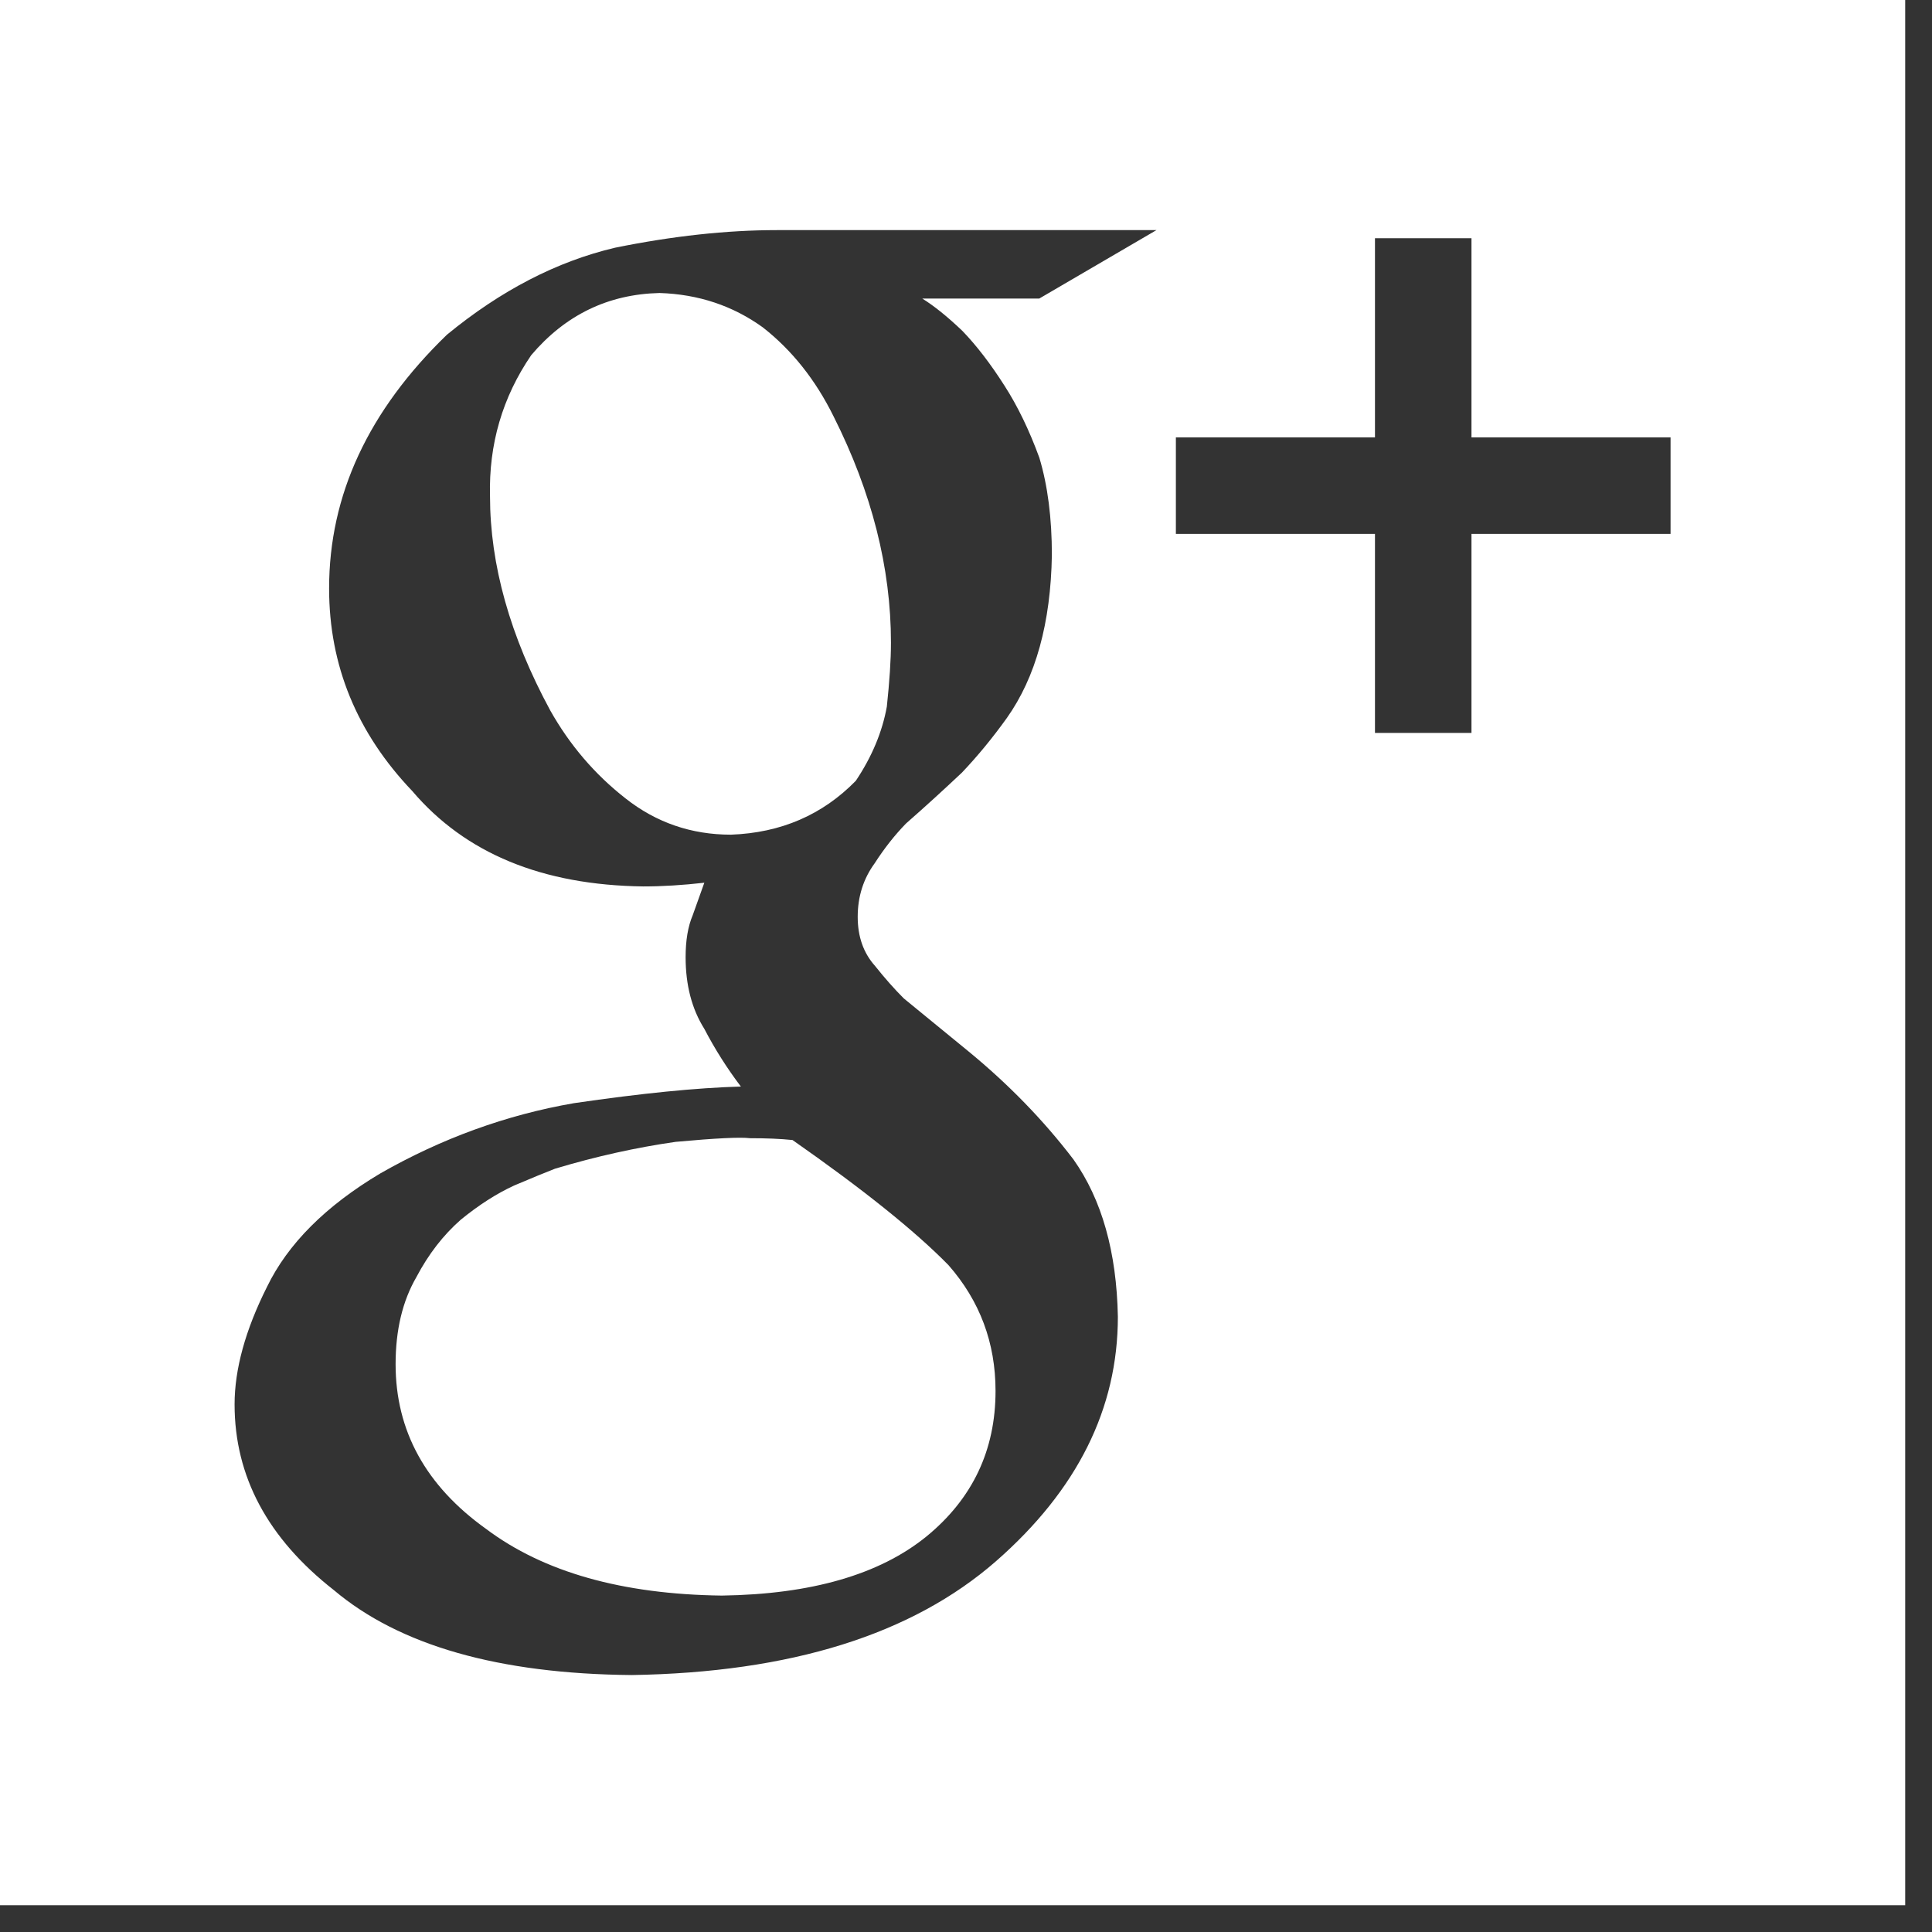
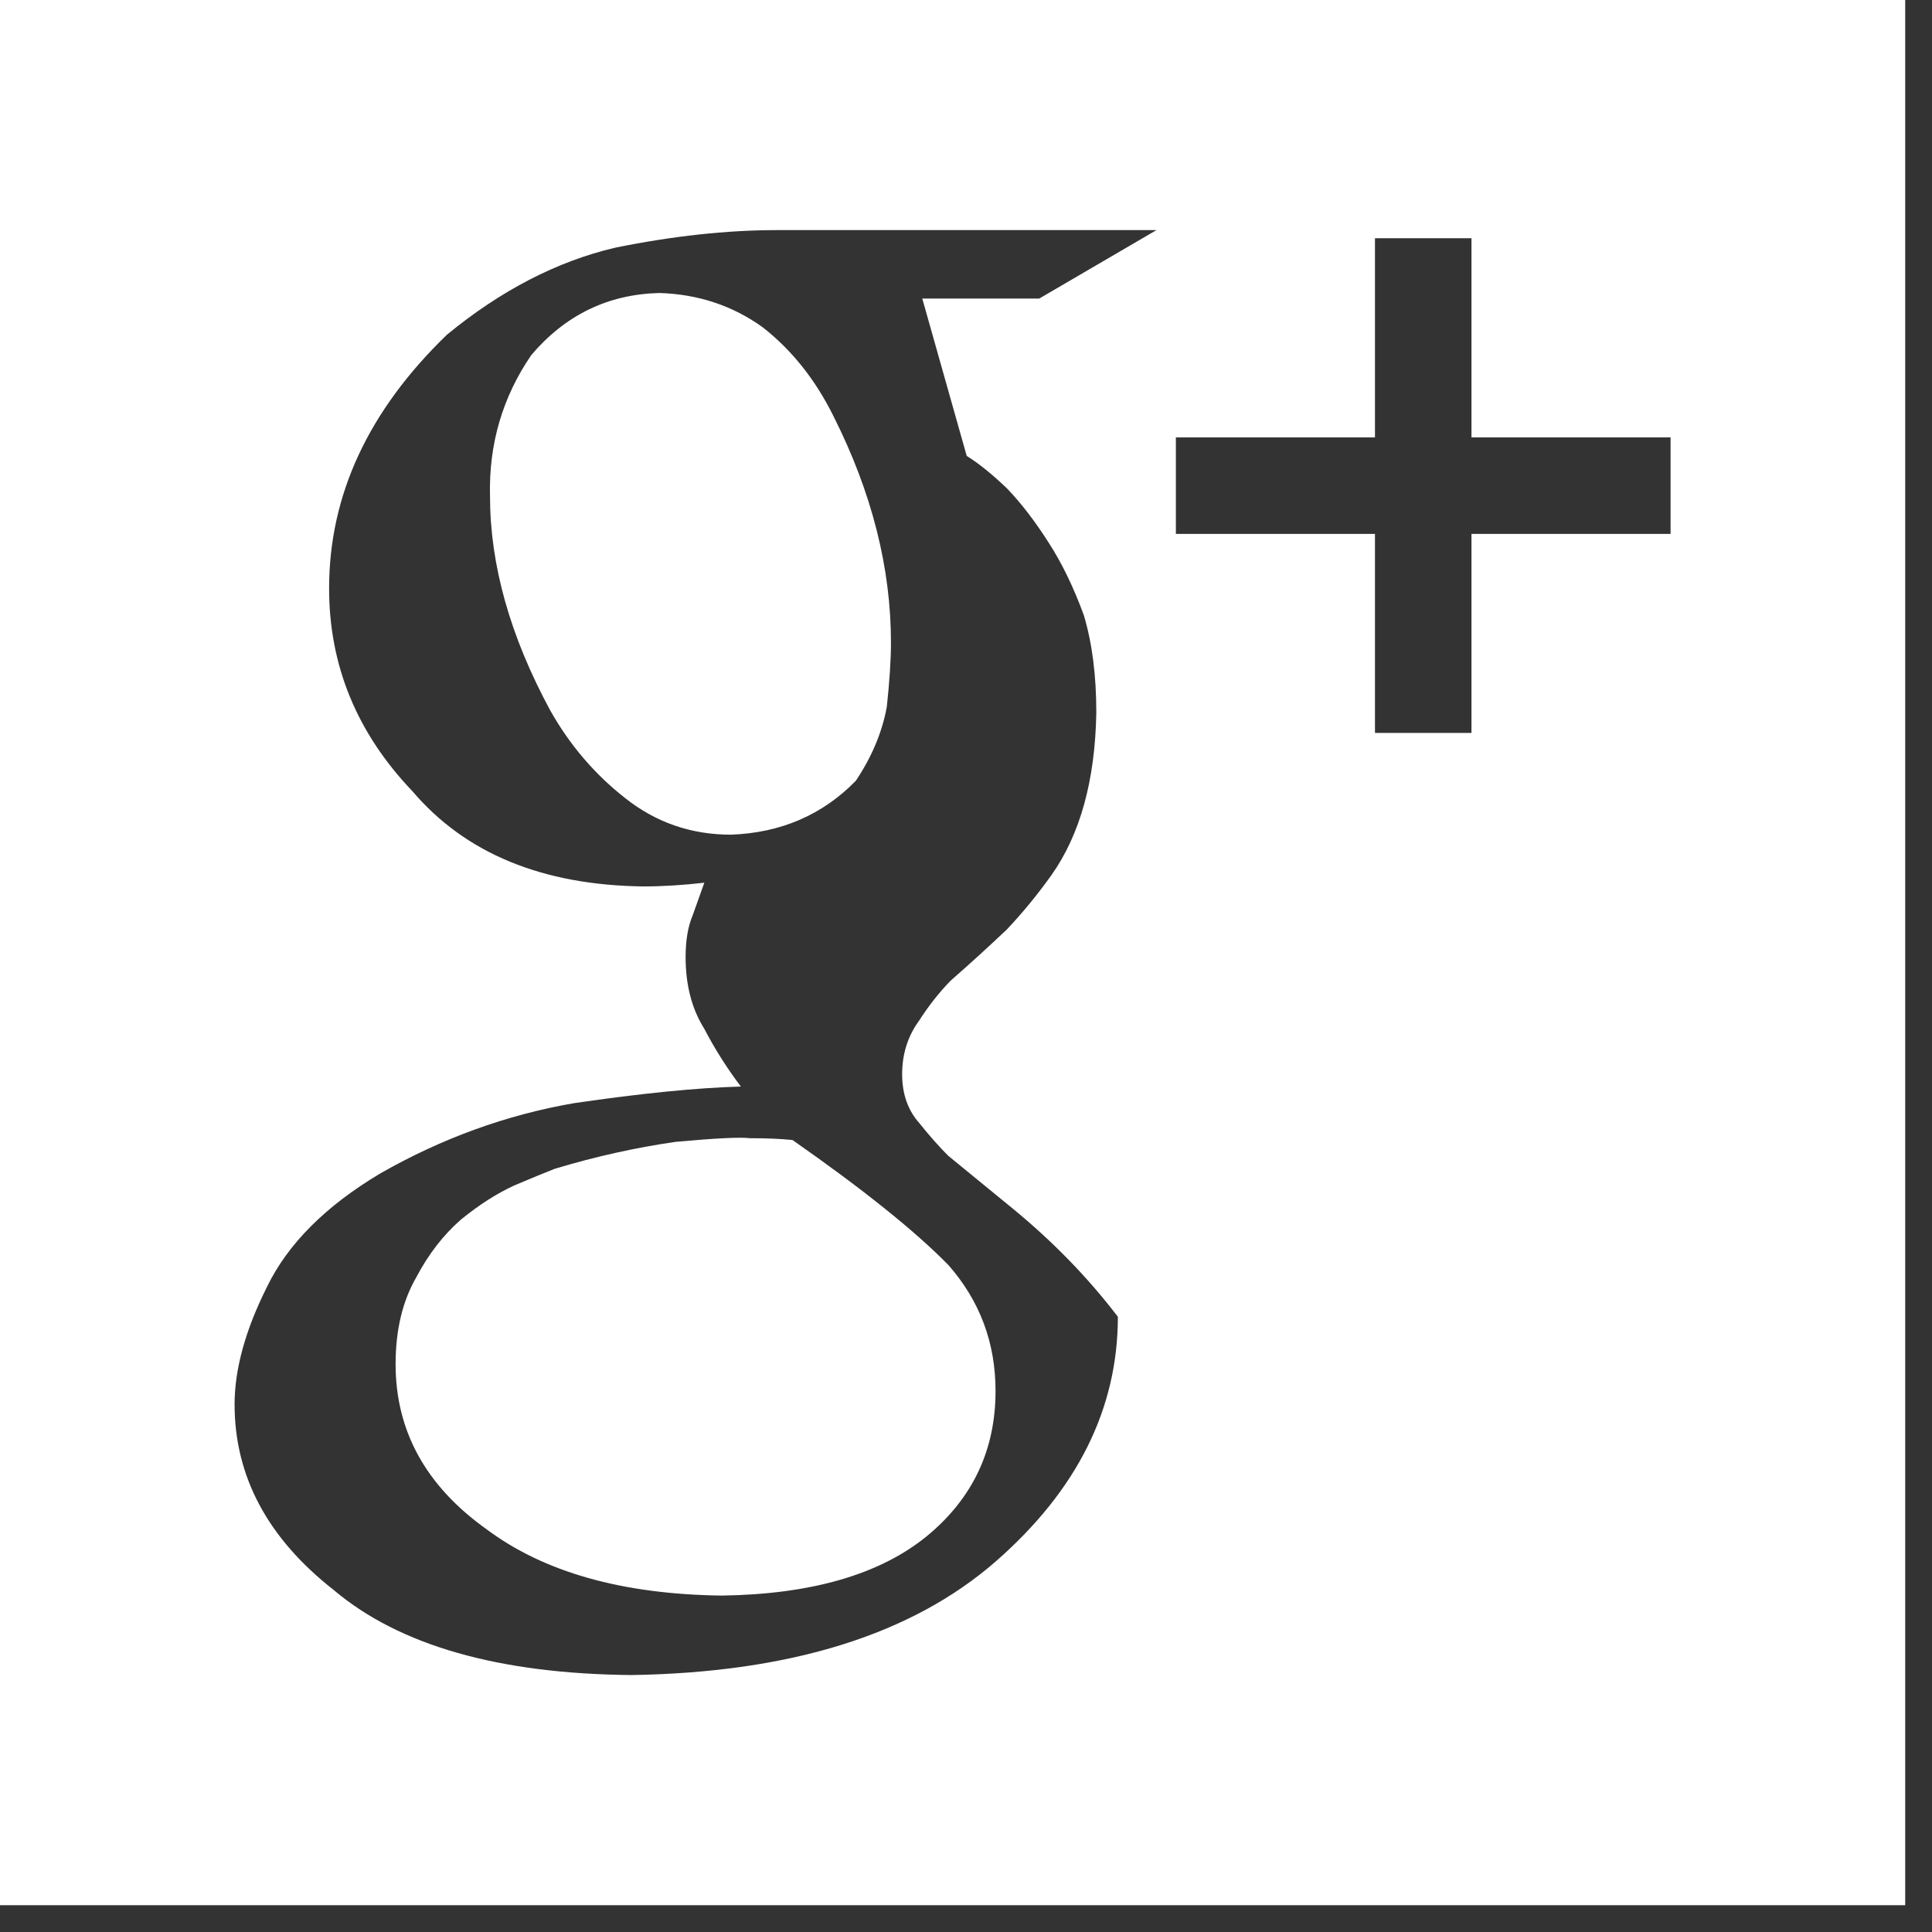
<svg xmlns="http://www.w3.org/2000/svg" width="100%" height="100%" viewBox="0 0 38 38" version="1.1" xml:space="preserve" style="fill-rule:evenodd;clip-rule:evenodd;stroke-linejoin:round;stroke-miterlimit:1.414;">
  <rect x="0" y="0" width="38" height="38" fill="#333333" stroke="none" />
-   <path d="M37.473,37.473l-37.473,0l0,-37.473l37.473,0l0,37.473ZM18.14,5.872l2.301,0l2.305,-1.346l-7.464,0c-0.99,0 -2.051,0.116 -3.184,0.346c-1.143,0.269 -2.246,0.839 -3.307,1.711c-1.546,1.494 -2.318,3.155 -2.318,4.99c0,1.516 0.546,2.844 1.637,3.987c1.042,1.225 2.556,1.85 4.544,1.875c0.374,0 0.775,-0.025 1.199,-0.073c-0.07,0.197 -0.147,0.408 -0.229,0.641c-0.093,0.218 -0.139,0.495 -0.139,0.824c0,0.548 0.122,1.018 0.368,1.409c0.21,0.403 0.45,0.78 0.719,1.135c-0.871,0.024 -1.964,0.134 -3.283,0.327c-1.33,0.23 -2.6,0.692 -3.808,1.381c-1.077,0.642 -1.821,1.387 -2.231,2.235c-0.425,0.847 -0.636,1.619 -0.636,2.308c0,1.418 0.652,2.635 1.952,3.653c1.29,1.089 3.241,1.647 5.856,1.671c3.123,-0.049 5.514,-0.794 7.168,-2.239c1.597,-1.398 2.397,-2.999 2.397,-4.808c-0.024,-1.274 -0.315,-2.305 -0.874,-3.095c-0.593,-0.777 -1.283,-1.484 -2.069,-2.129l-1.267,-1.037c-0.183,-0.182 -0.371,-0.395 -0.565,-0.638c-0.228,-0.255 -0.342,-0.575 -0.342,-0.966c0,-0.4 0.112,-0.751 0.334,-1.055c0.188,-0.292 0.393,-0.553 0.617,-0.783c0.388,-0.34 0.754,-0.675 1.1,-1.001c0.311,-0.328 0.606,-0.687 0.883,-1.074c0.568,-0.802 0.863,-1.87 0.885,-3.205c0,-0.729 -0.082,-1.366 -0.246,-1.912c-0.2,-0.547 -0.429,-1.019 -0.687,-1.42c-0.27,-0.424 -0.545,-0.783 -0.826,-1.075c-0.292,-0.279 -0.555,-0.491 -0.79,-0.637ZM19.581,27.358c0,-0.948 -0.309,-1.772 -0.927,-2.476c-0.654,-0.667 -1.675,-1.487 -3.066,-2.459c-0.239,-0.025 -0.517,-0.036 -0.838,-0.036c-0.19,-0.024 -0.678,0 -1.462,0.072c-0.771,0.11 -1.563,0.285 -2.372,0.528c-0.19,0.074 -0.456,0.183 -0.8,0.329c-0.345,0.158 -0.696,0.383 -1.053,0.674c-0.345,0.303 -0.636,0.679 -0.873,1.129c-0.274,0.473 -0.409,1.044 -0.409,1.712c0,1.311 0.592,2.391 1.78,3.241c1.131,0.849 2.675,1.286 4.636,1.311c1.759,-0.025 3.103,-0.413 4.028,-1.165c0.904,-0.742 1.356,-1.694 1.356,-2.86ZM14.377,16.417c0.983,-0.036 1.801,-0.39 2.456,-1.06c0.317,-0.474 0.52,-0.96 0.61,-1.459c0.053,-0.499 0.081,-0.917 0.081,-1.259c0,-1.47 -0.376,-2.955 -1.129,-4.45c-0.354,-0.717 -0.818,-1.302 -1.394,-1.752c-0.589,-0.424 -1.265,-0.65 -2.029,-0.674c-1.012,0.024 -1.853,0.432 -2.523,1.222c-0.566,0.828 -0.837,1.752 -0.811,2.774c0,1.349 0.394,2.753 1.184,4.213c0.383,0.681 0.876,1.258 1.482,1.732c0.604,0.476 1.295,0.713 2.073,0.713ZM28.942,4.686l-1.898,0l0,3.917l-3.916,0l0,1.898l3.916,0l0,3.915l1.898,0l0,-3.915l3.916,0l0,-1.898l-3.916,0l0,-3.917Z" style="fill:#fff;" />
+   <path d="M37.473,37.473l-37.473,0l0,-37.473l37.473,0l0,37.473ZM18.14,5.872l2.301,0l2.305,-1.346l-7.464,0c-0.99,0 -2.051,0.116 -3.184,0.346c-1.143,0.269 -2.246,0.839 -3.307,1.711c-1.546,1.494 -2.318,3.155 -2.318,4.99c0,1.516 0.546,2.844 1.637,3.987c1.042,1.225 2.556,1.85 4.544,1.875c0.374,0 0.775,-0.025 1.199,-0.073c-0.07,0.197 -0.147,0.408 -0.229,0.641c-0.093,0.218 -0.139,0.495 -0.139,0.824c0,0.548 0.122,1.018 0.368,1.409c0.21,0.403 0.45,0.78 0.719,1.135c-0.871,0.024 -1.964,0.134 -3.283,0.327c-1.33,0.23 -2.6,0.692 -3.808,1.381c-1.077,0.642 -1.821,1.387 -2.231,2.235c-0.425,0.847 -0.636,1.619 -0.636,2.308c0,1.418 0.652,2.635 1.952,3.653c1.29,1.089 3.241,1.647 5.856,1.671c3.123,-0.049 5.514,-0.794 7.168,-2.239c1.597,-1.398 2.397,-2.999 2.397,-4.808c-0.593,-0.777 -1.283,-1.484 -2.069,-2.129l-1.267,-1.037c-0.183,-0.182 -0.371,-0.395 -0.565,-0.638c-0.228,-0.255 -0.342,-0.575 -0.342,-0.966c0,-0.4 0.112,-0.751 0.334,-1.055c0.188,-0.292 0.393,-0.553 0.617,-0.783c0.388,-0.34 0.754,-0.675 1.1,-1.001c0.311,-0.328 0.606,-0.687 0.883,-1.074c0.568,-0.802 0.863,-1.87 0.885,-3.205c0,-0.729 -0.082,-1.366 -0.246,-1.912c-0.2,-0.547 -0.429,-1.019 -0.687,-1.42c-0.27,-0.424 -0.545,-0.783 -0.826,-1.075c-0.292,-0.279 -0.555,-0.491 -0.79,-0.637ZM19.581,27.358c0,-0.948 -0.309,-1.772 -0.927,-2.476c-0.654,-0.667 -1.675,-1.487 -3.066,-2.459c-0.239,-0.025 -0.517,-0.036 -0.838,-0.036c-0.19,-0.024 -0.678,0 -1.462,0.072c-0.771,0.11 -1.563,0.285 -2.372,0.528c-0.19,0.074 -0.456,0.183 -0.8,0.329c-0.345,0.158 -0.696,0.383 -1.053,0.674c-0.345,0.303 -0.636,0.679 -0.873,1.129c-0.274,0.473 -0.409,1.044 -0.409,1.712c0,1.311 0.592,2.391 1.78,3.241c1.131,0.849 2.675,1.286 4.636,1.311c1.759,-0.025 3.103,-0.413 4.028,-1.165c0.904,-0.742 1.356,-1.694 1.356,-2.86ZM14.377,16.417c0.983,-0.036 1.801,-0.39 2.456,-1.06c0.317,-0.474 0.52,-0.96 0.61,-1.459c0.053,-0.499 0.081,-0.917 0.081,-1.259c0,-1.47 -0.376,-2.955 -1.129,-4.45c-0.354,-0.717 -0.818,-1.302 -1.394,-1.752c-0.589,-0.424 -1.265,-0.65 -2.029,-0.674c-1.012,0.024 -1.853,0.432 -2.523,1.222c-0.566,0.828 -0.837,1.752 -0.811,2.774c0,1.349 0.394,2.753 1.184,4.213c0.383,0.681 0.876,1.258 1.482,1.732c0.604,0.476 1.295,0.713 2.073,0.713ZM28.942,4.686l-1.898,0l0,3.917l-3.916,0l0,1.898l3.916,0l0,3.915l1.898,0l0,-3.915l3.916,0l0,-1.898l-3.916,0l0,-3.917Z" style="fill:#fff;" />
</svg>